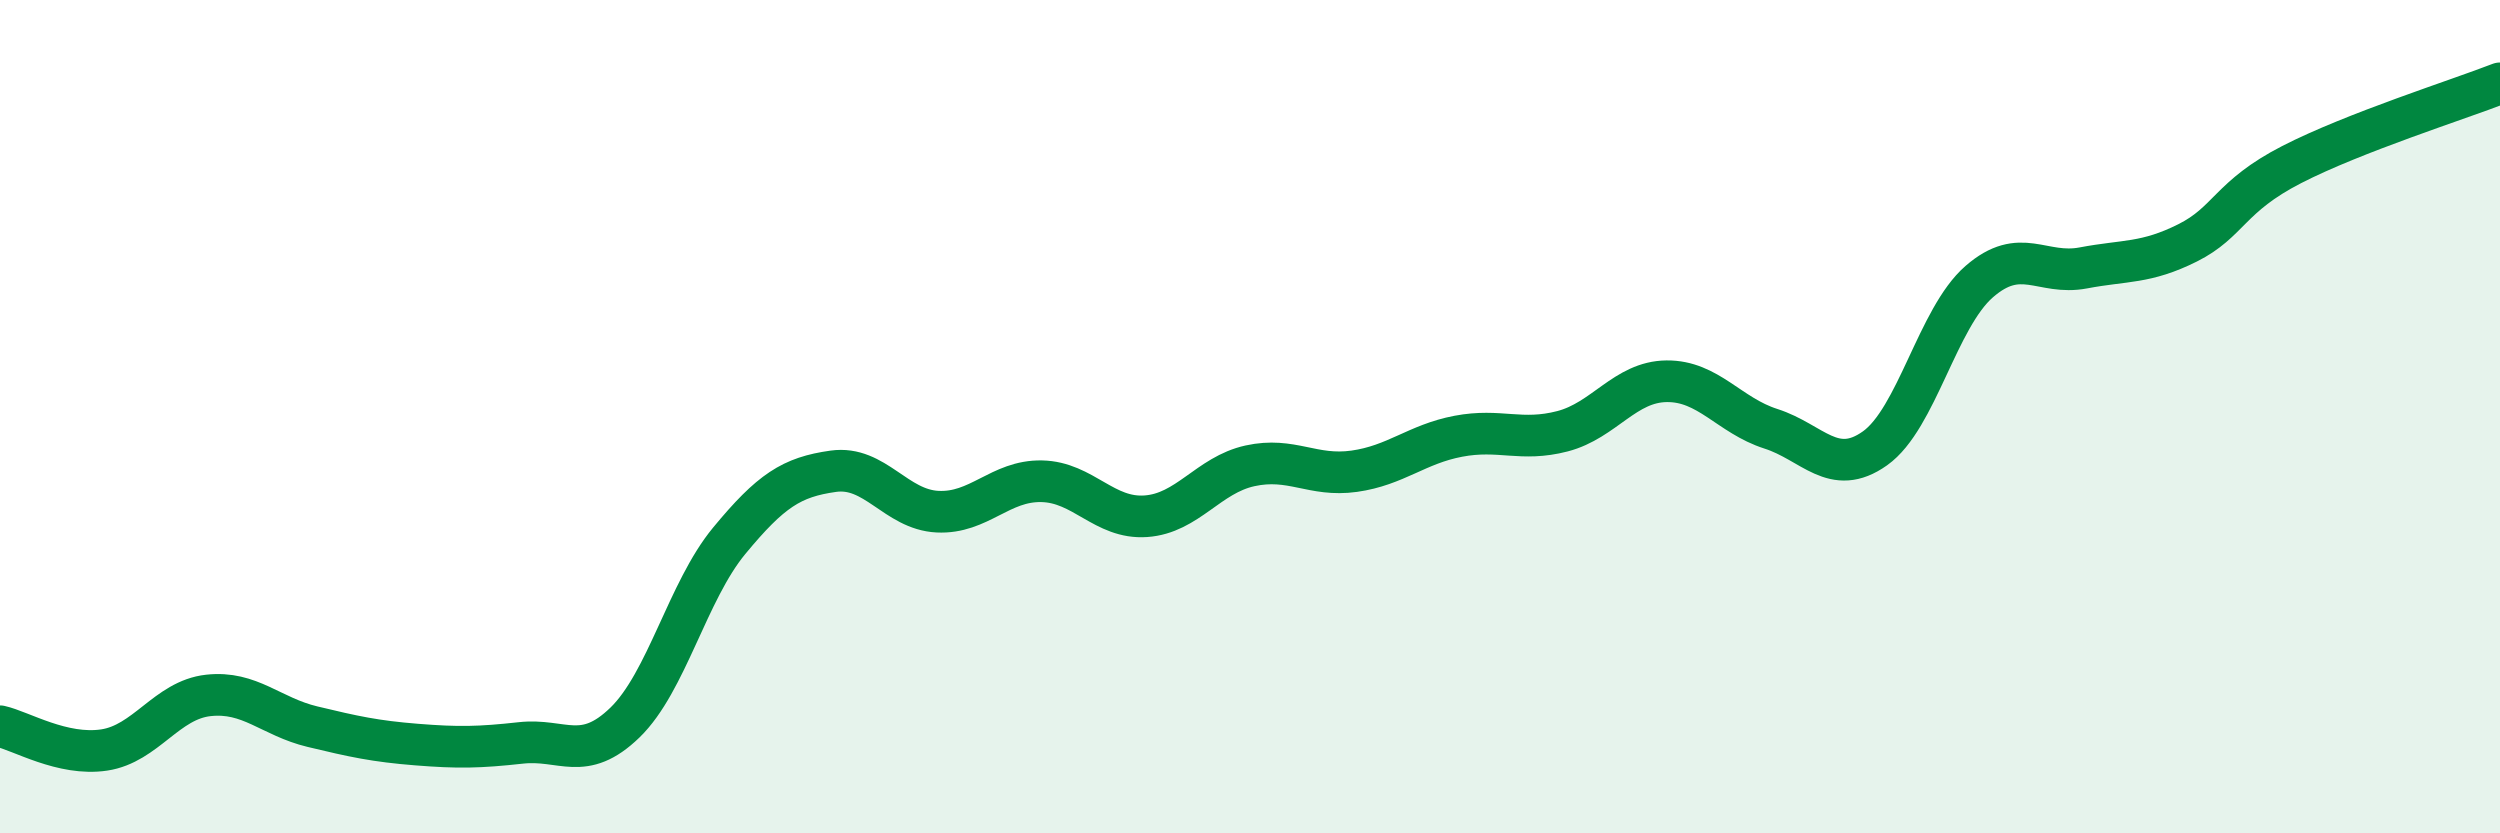
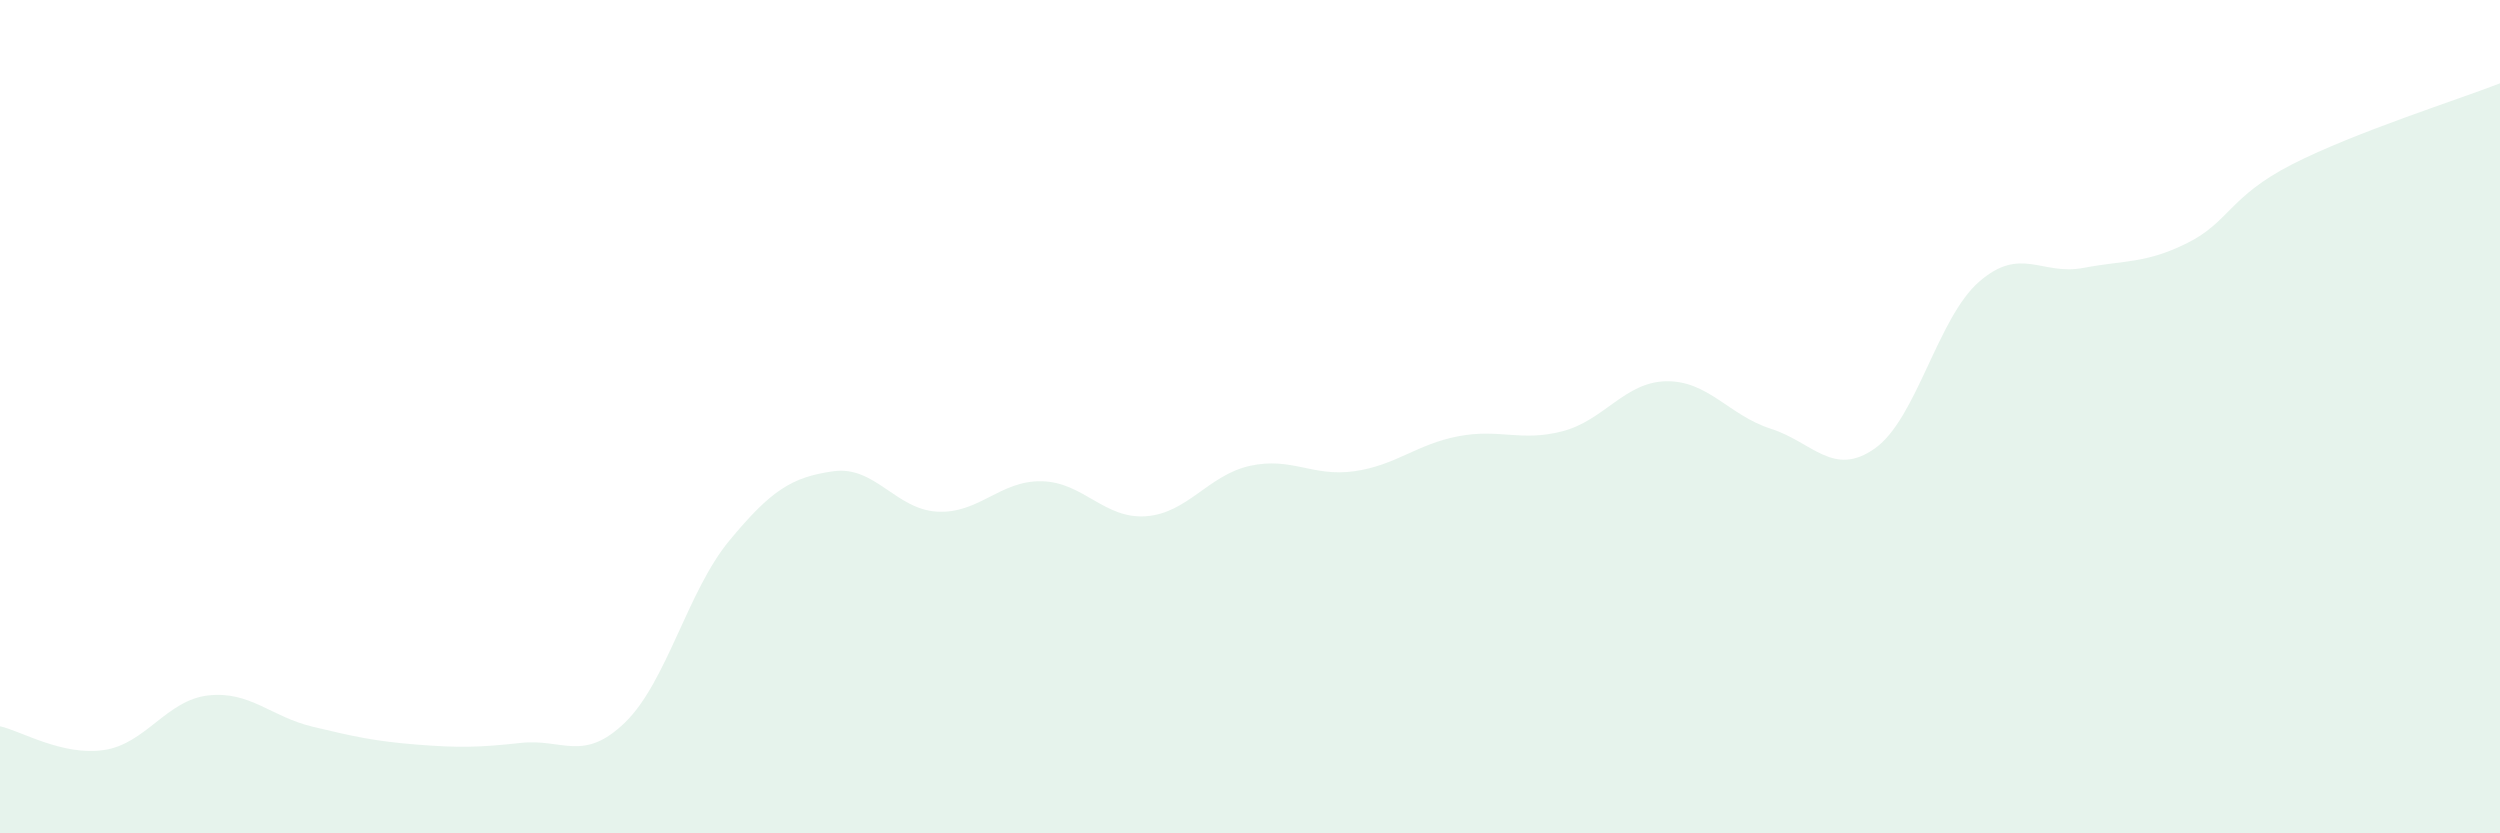
<svg xmlns="http://www.w3.org/2000/svg" width="60" height="20" viewBox="0 0 60 20">
  <path d="M 0,17.43 C 0.5,17.54 1.5,18.15 2.5,18 C 3.5,17.85 4,16.8 5,16.69 C 6,16.58 6.5,17.2 7.5,17.44 C 8.5,17.68 9,17.79 10,17.87 C 11,17.95 11.5,17.94 12.5,17.83 C 13.5,17.72 14,18.31 15,17.34 C 16,16.37 16.5,14.19 17.5,12.98 C 18.5,11.77 19,11.45 20,11.31 C 21,11.17 21.5,12.23 22.5,12.28 C 23.5,12.33 24,11.53 25,11.55 C 26,11.57 26.5,12.46 27.5,12.39 C 28.5,12.32 29,11.4 30,11.18 C 31,10.96 31.5,11.45 32.5,11.31 C 33.5,11.17 34,10.66 35,10.47 C 36,10.28 36.5,10.61 37.5,10.35 C 38.5,10.09 39,9.16 40,9.15 C 41,9.14 41.5,9.97 42.5,10.29 C 43.5,10.61 44,11.47 45,10.76 C 46,10.05 46.5,7.63 47.5,6.76 C 48.5,5.89 49,6.62 50,6.43 C 51,6.24 51.5,6.33 52.5,5.83 C 53.5,5.33 53.5,4.72 55,3.95 C 56.5,3.18 59,2.39 60,2L60 20L0 20Z" fill="#008740" opacity="0.1" stroke-linecap="round" stroke-linejoin="round" />
-   <path d="M 0,17.43 C 0.5,17.54 1.5,18.15 2.5,18 C 3.5,17.85 4,16.8 5,16.69 C 6,16.58 6.5,17.2 7.5,17.44 C 8.5,17.68 9,17.79 10,17.87 C 11,17.95 11.5,17.94 12.5,17.83 C 13.5,17.72 14,18.31 15,17.34 C 16,16.37 16.5,14.19 17.5,12.98 C 18.5,11.77 19,11.45 20,11.31 C 21,11.17 21.5,12.23 22.5,12.28 C 23.5,12.33 24,11.53 25,11.55 C 26,11.57 26.5,12.46 27.5,12.39 C 28.5,12.32 29,11.4 30,11.18 C 31,10.96 31.5,11.45 32.5,11.31 C 33.5,11.17 34,10.66 35,10.47 C 36,10.28 36.5,10.61 37.5,10.35 C 38.5,10.09 39,9.16 40,9.15 C 41,9.14 41.5,9.97 42.5,10.29 C 43.5,10.61 44,11.47 45,10.76 C 46,10.05 46.5,7.63 47.5,6.76 C 48.5,5.89 49,6.62 50,6.43 C 51,6.24 51.5,6.33 52.5,5.83 C 53.5,5.33 53.5,4.72 55,3.95 C 56.5,3.18 59,2.39 60,2" stroke="#008740" stroke-width="1" fill="none" stroke-linecap="round" stroke-linejoin="round" />
</svg>